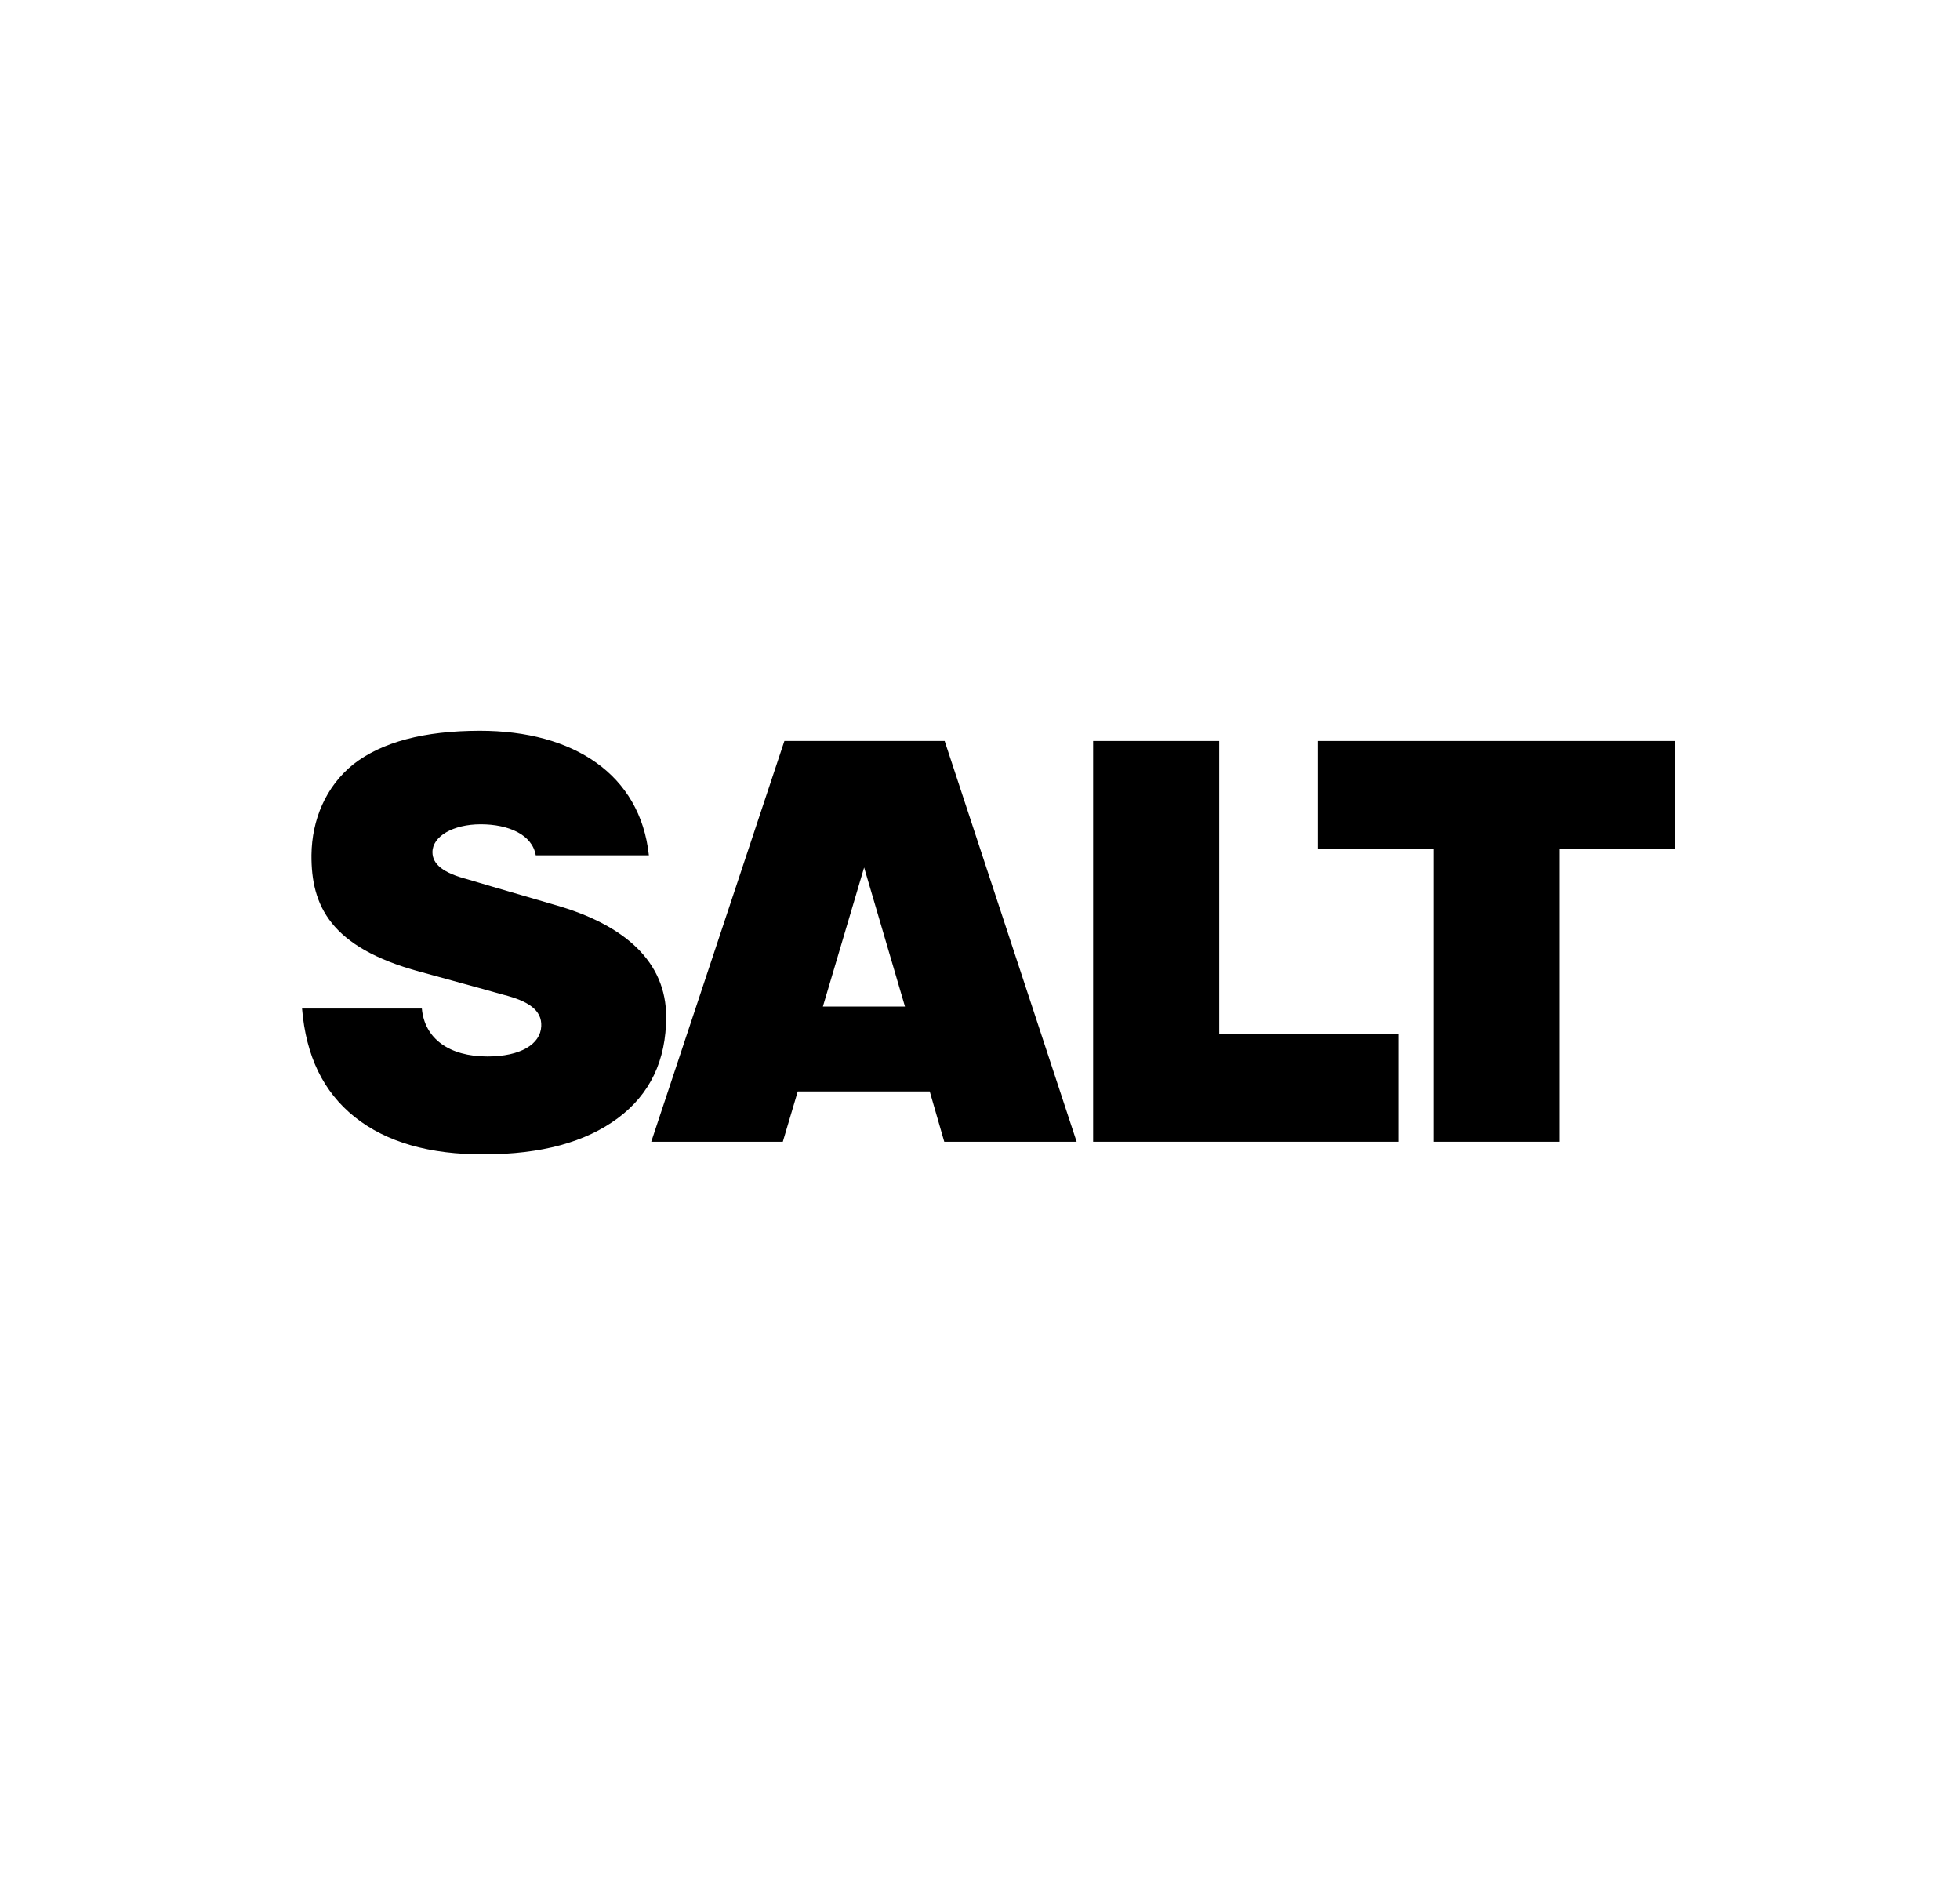
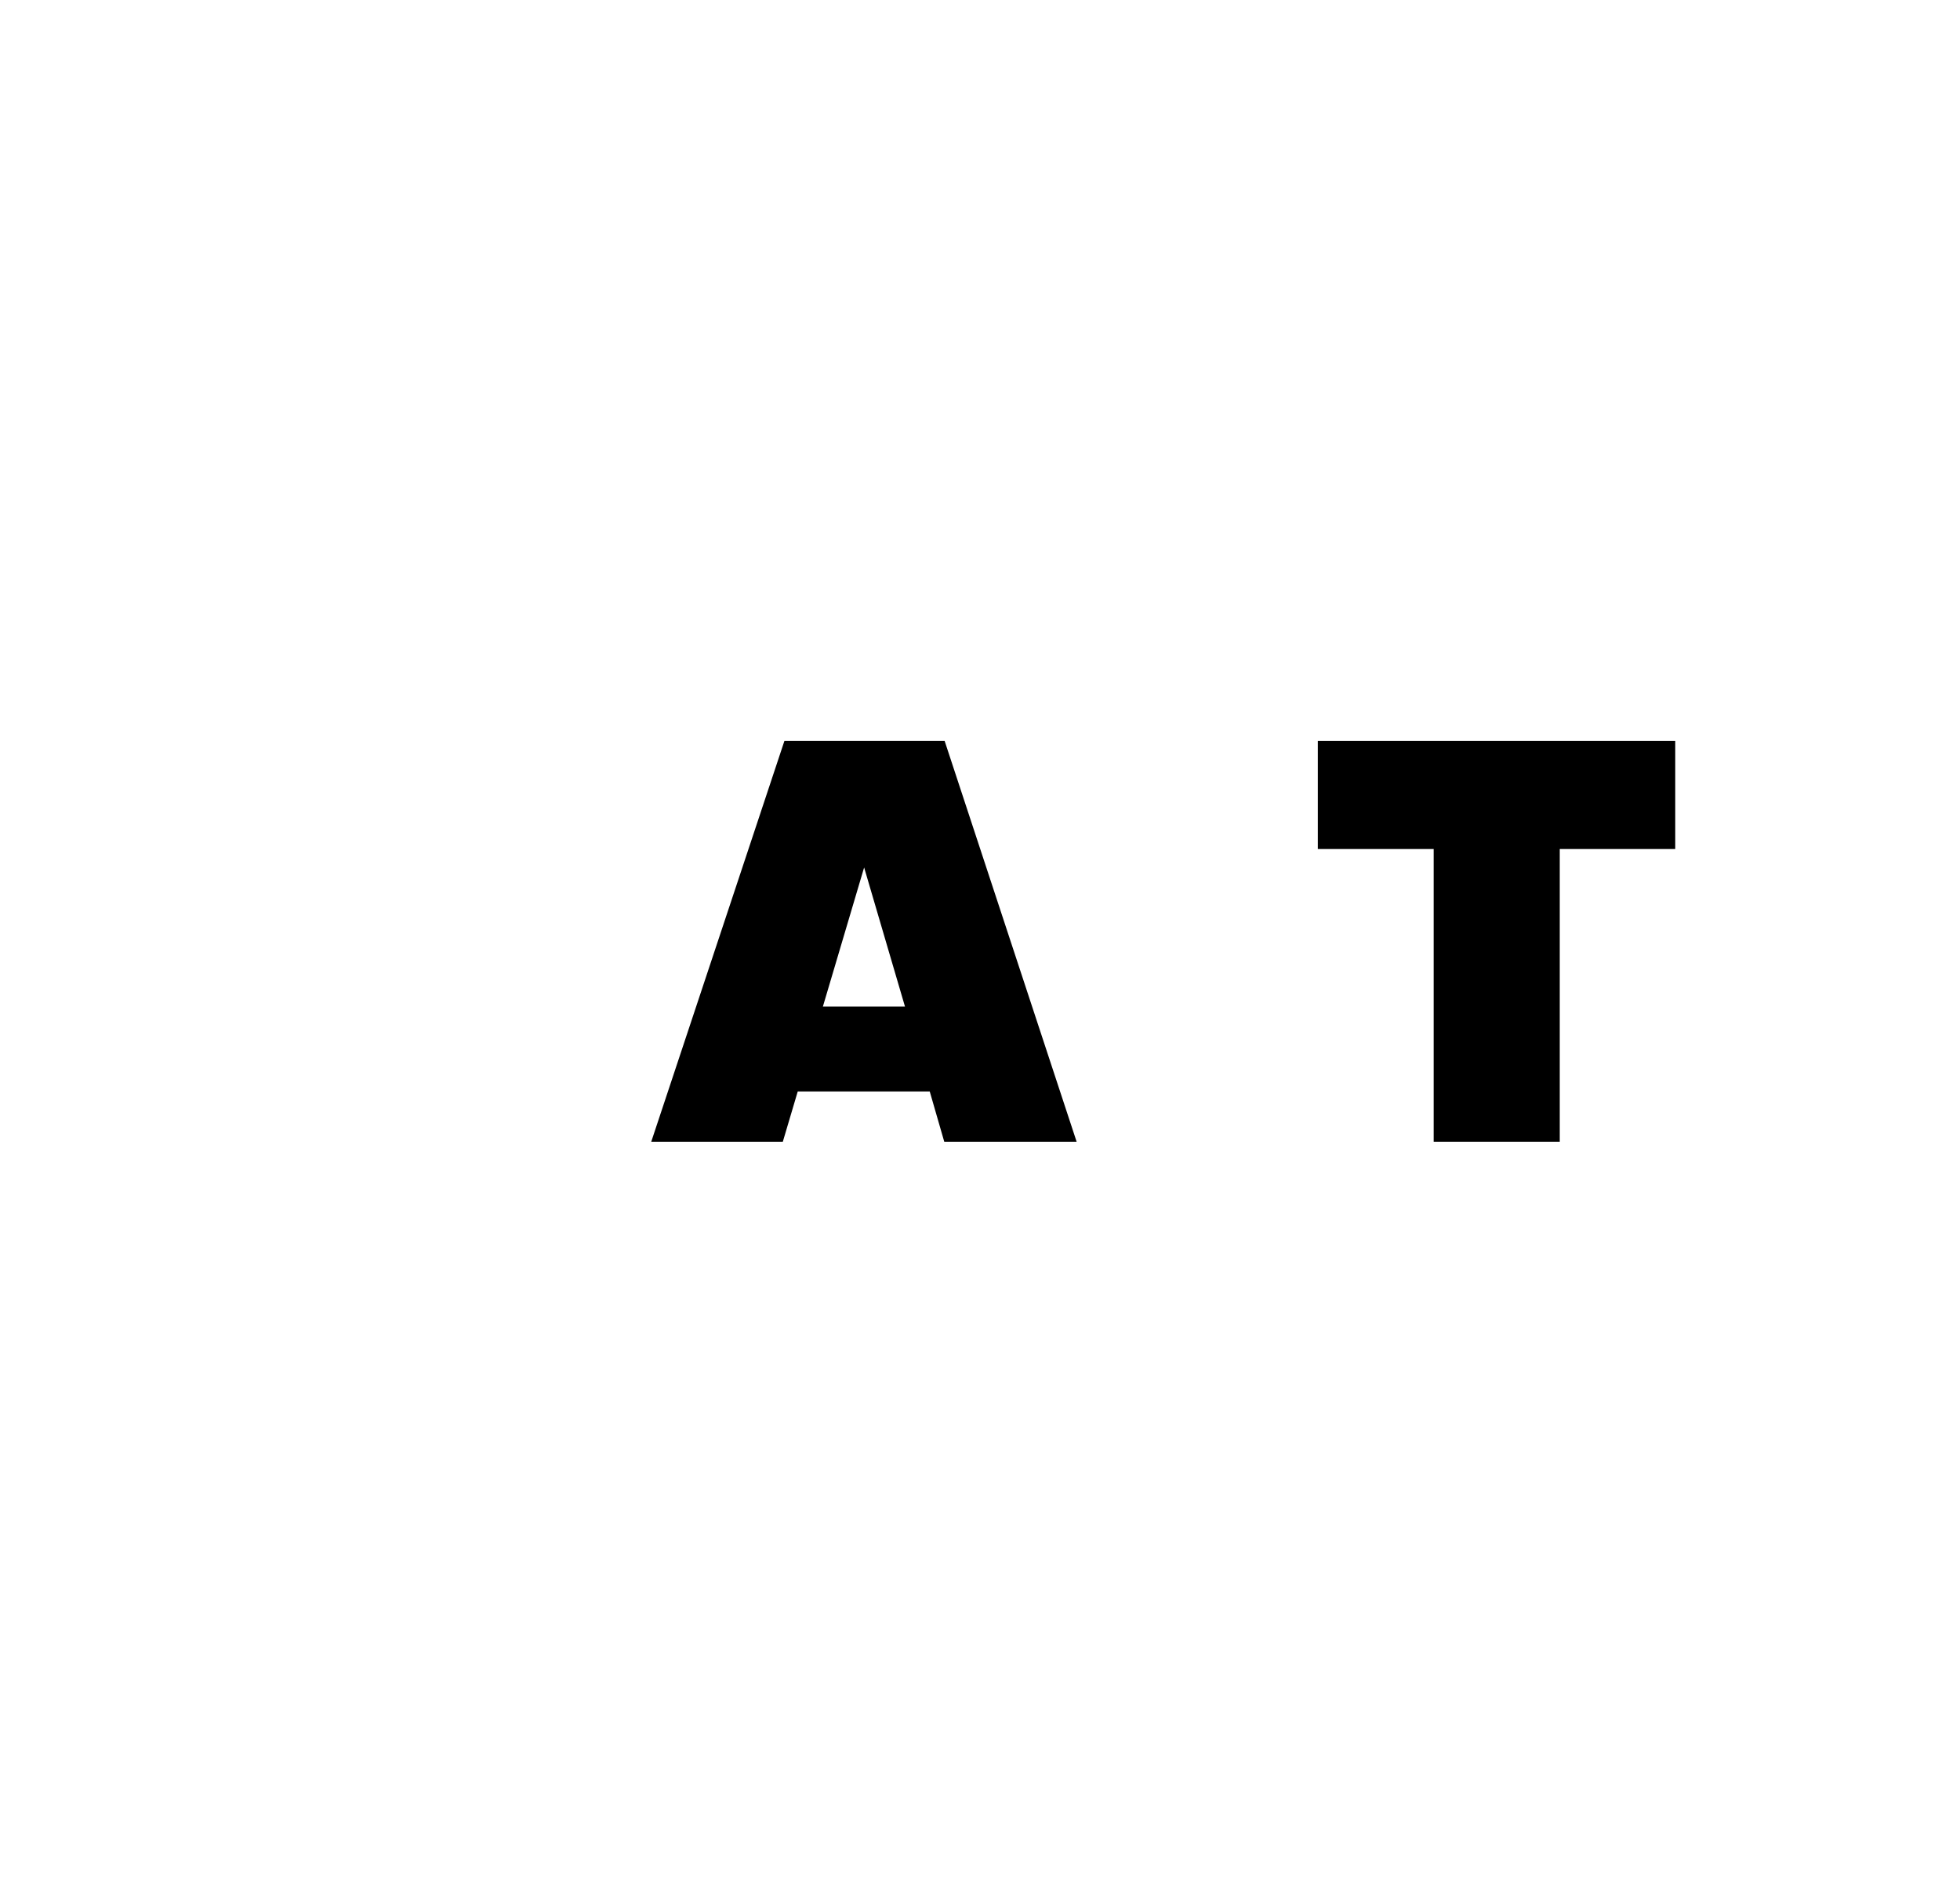
<svg xmlns="http://www.w3.org/2000/svg" version="1.1" id="レイヤー_1" x="0px" y="0px" viewBox="0 0 499 480" style="enable-background:new 0 0 499 480;" xml:space="preserve">
  <g>
-     <path d="M90.3,284.3c-8-6.4-12.4-15.5-13.4-27.6h30.5c0.7,7.7,7,12.2,16.7,12.2c8.4,0,13.5-3.1,13.7-7.7c0.2-4.1-3.3-6.4-9.6-8   c0,0-9.6-2.7-21.4-5.9c-22.8-6.2-27.6-16.9-27.5-29.7c0.1-8.9,3.6-17.4,10.7-23.1c7.2-5.6,17.9-8.5,32.2-8.5   c23.8,0,40.8,11.1,43,31.7h-28.8c-0.9-5.3-7-7.9-14-7.9c-7.1,0-12.3,3.1-12.3,7.1c0,3.1,2.8,5.3,8.9,6.9c0,0,8.7,2.6,22.2,6.5   c18,5.1,28.4,14.6,28.4,28.5c0,11.1-4.1,19.7-12.3,25.8c-8.2,6.1-19.5,9.2-34,9.2C109.4,293.9,98.3,290.7,90.3,284.3z" />
    <path d="M240.4,290.6l-3.7-12.8l-33.6,0l-3.8,12.8h-33.5l33.9-102h40.8l33.6,102H240.4z M209.5,256.2l20.9,0l-10.4-35.4   L209.5,256.2z" />
-     <path d="M310.5,263.1H356v27.5h-77.7v-102h32.1V263.1z" />
    <path d="M426.5,188.6v27.5h-29.4v74.5h-32.1v-74.5h-29.5v-27.5H426.5z" />
  </g>
</svg>